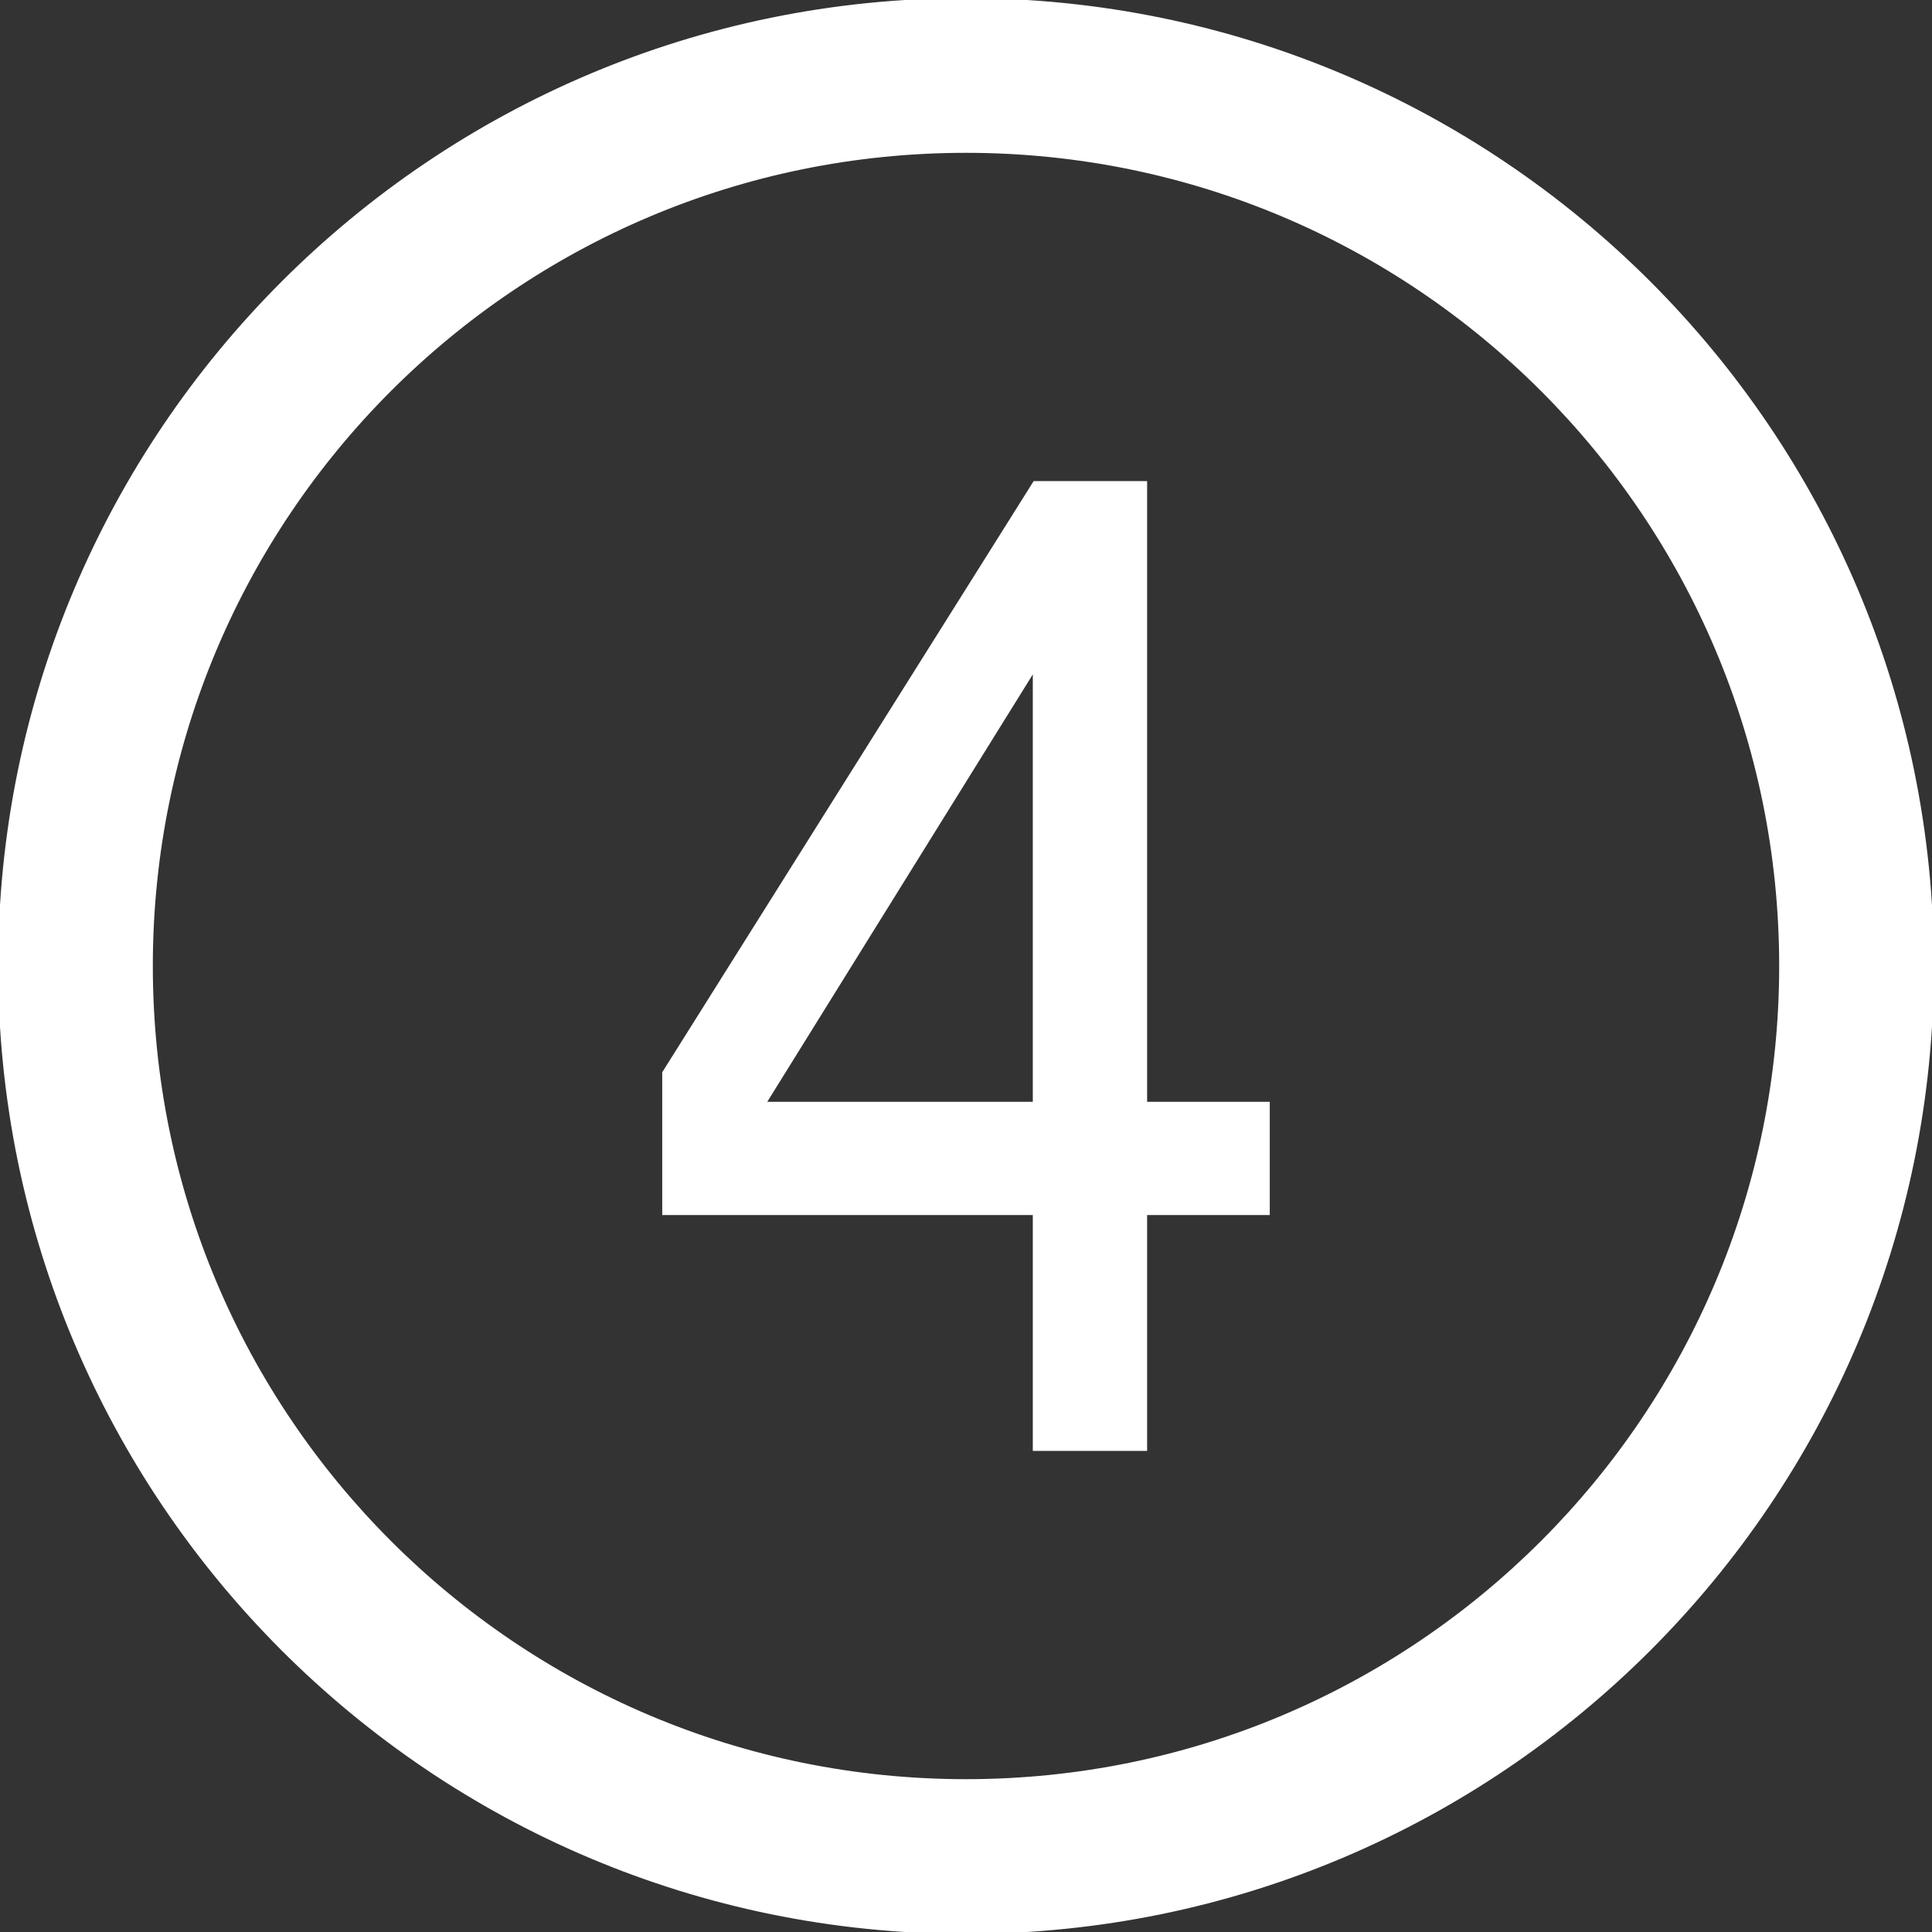
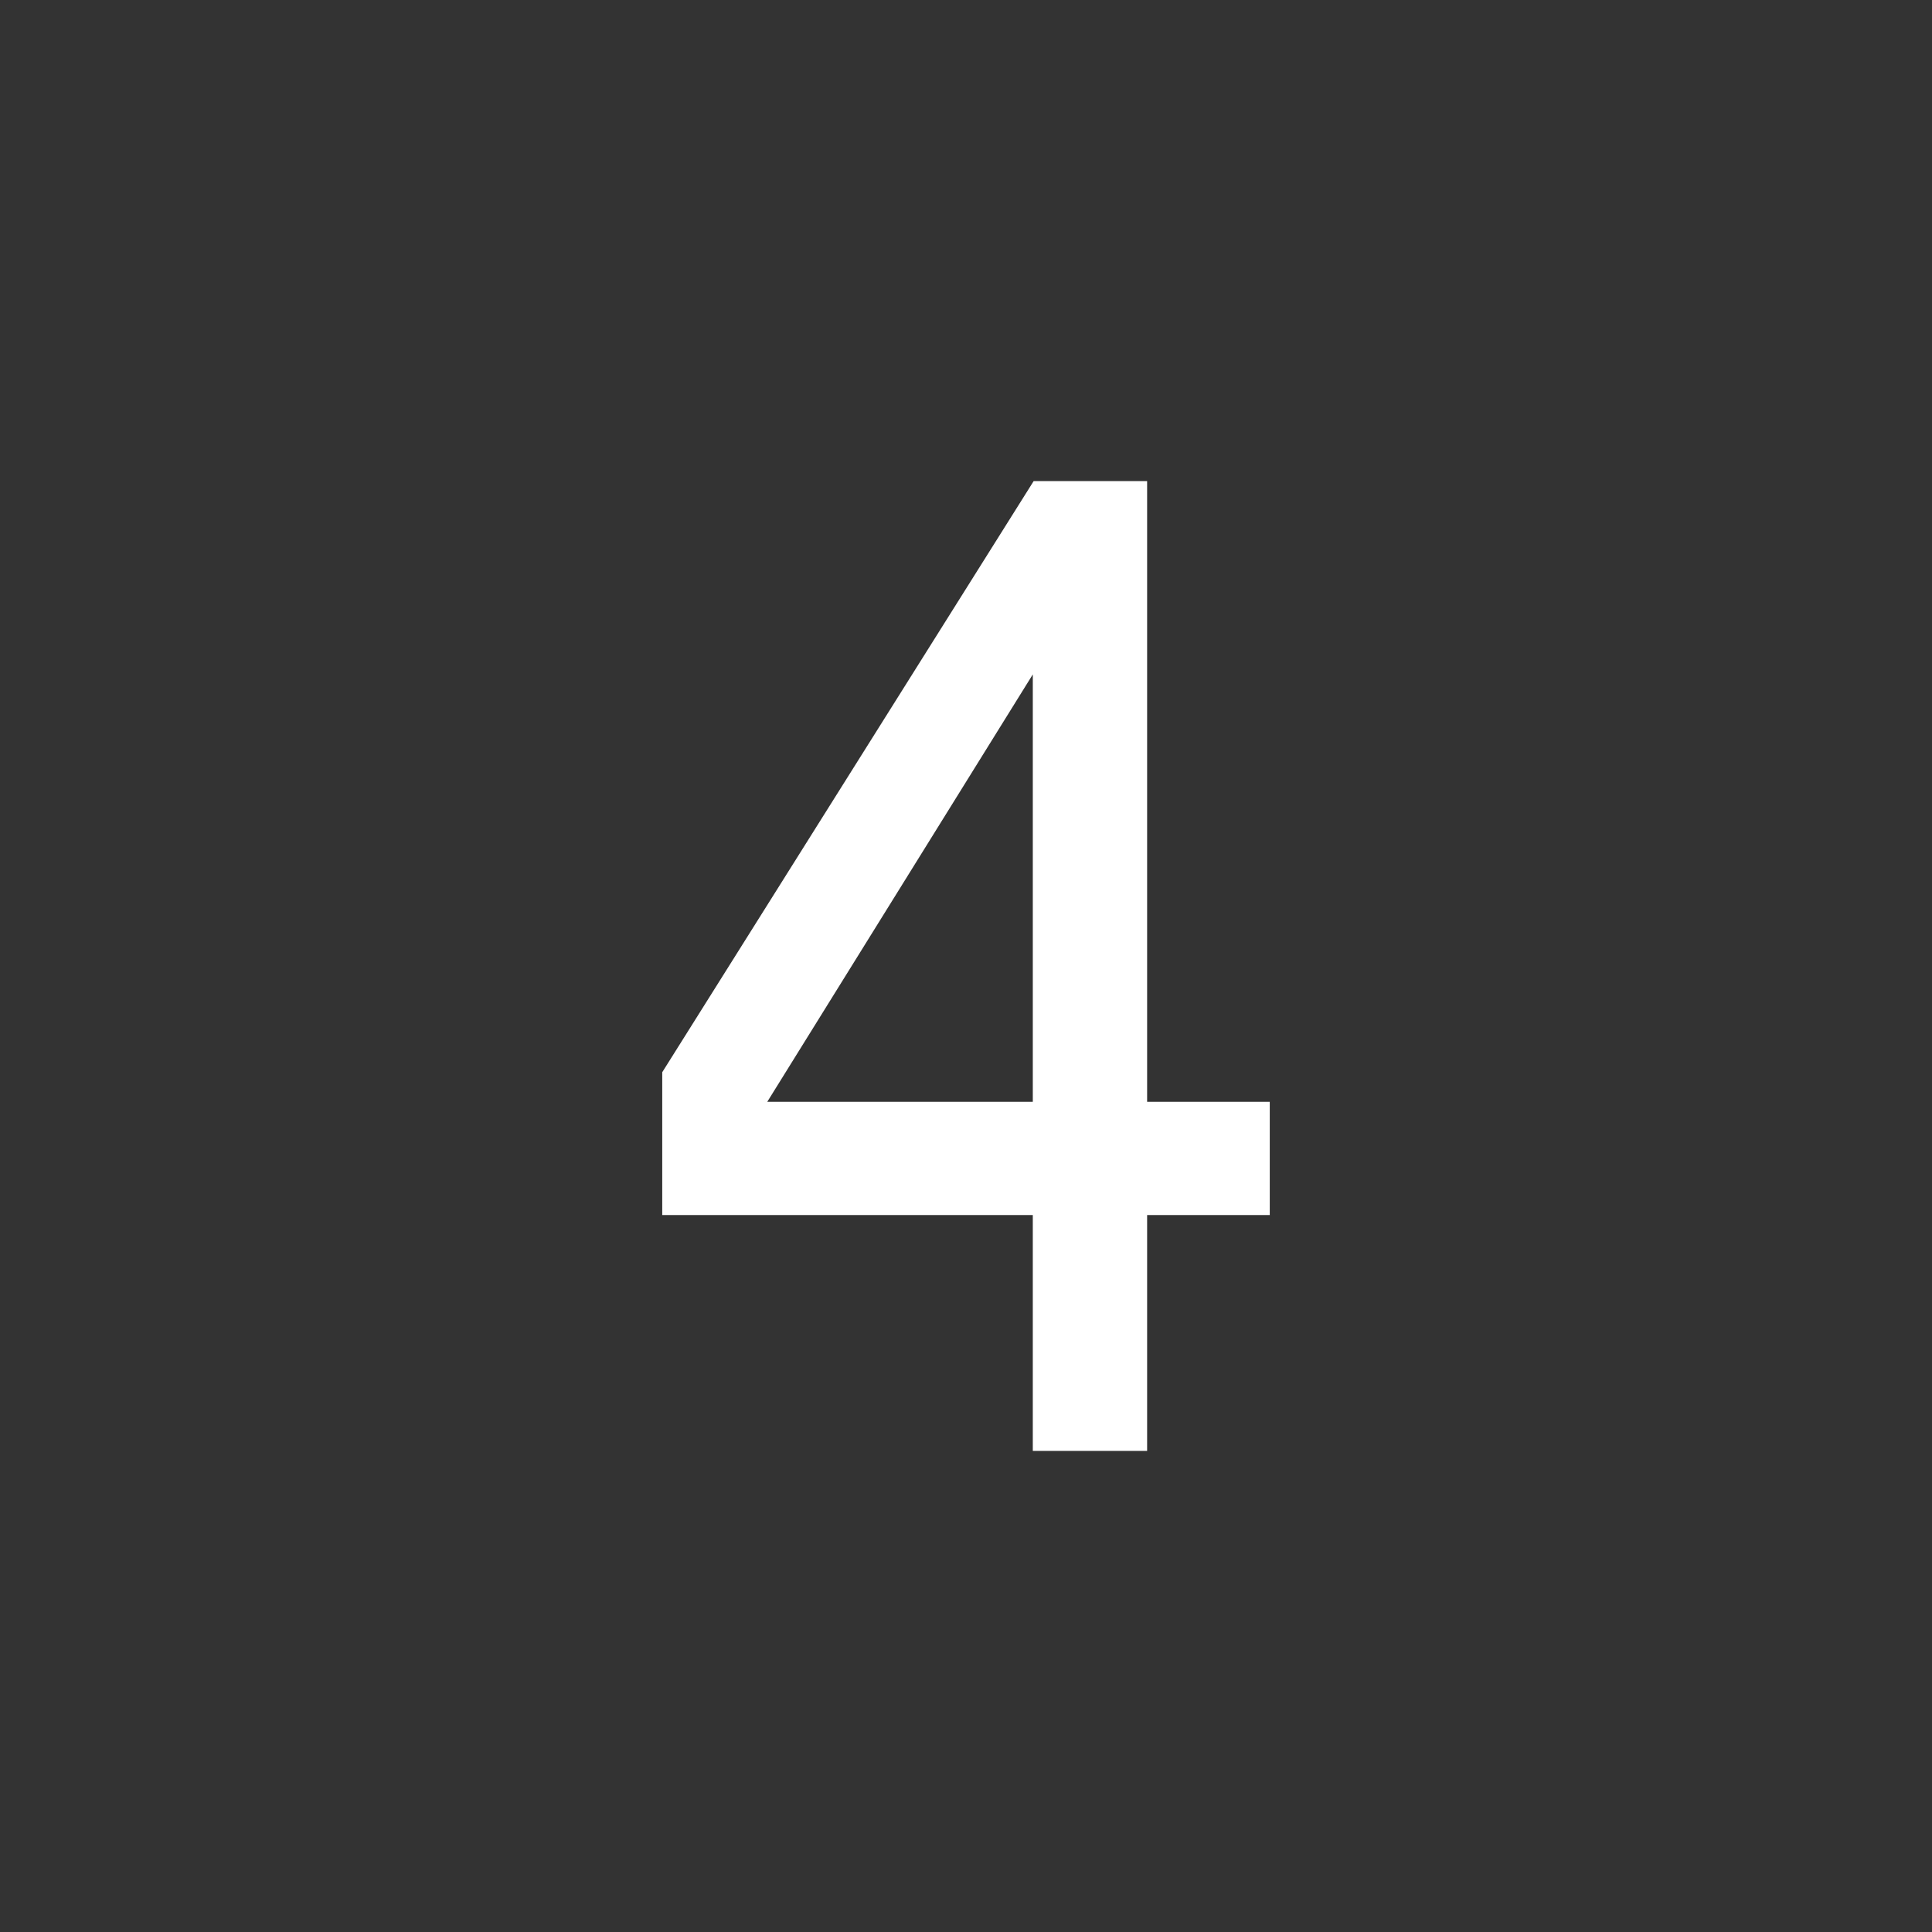
<svg xmlns="http://www.w3.org/2000/svg" fill="#ffffff" version="1.1" id="Layer_1" width="100px" height="100px" viewBox="0 0 512 512" xml:space="preserve" stroke="#ffffff">
  <rect x="0" y="0" width="512" height="512" fill="#333333" stroke="none" />
  <g id="SVGRepo_bgCarrier" stroke-width="0" />
  <g id="SVGRepo_tracerCarrier" stroke-linecap="round" stroke-linejoin="round" />
  <g id="SVGRepo_iconCarrier">
-     <path d="M256,0C114.609,0,0,114.609,0,256s114.609,256,256,256s256-114.609,256-256S397.391,0,256,0z M256,472 c-119.297,0-216-96.703-216-216S136.703,40,256,40s216,96.703,216,216S375.297,472,256,472z" />
    <g>
      <path d="M274.203,384v-62.5H176v-37.203L274.203,128H303.5v164.484H336V321.5h-32.5V384H274.203z M202.438,292.484h71.766V176.969 L202.438,292.484z" />
    </g>
  </g>
</svg>